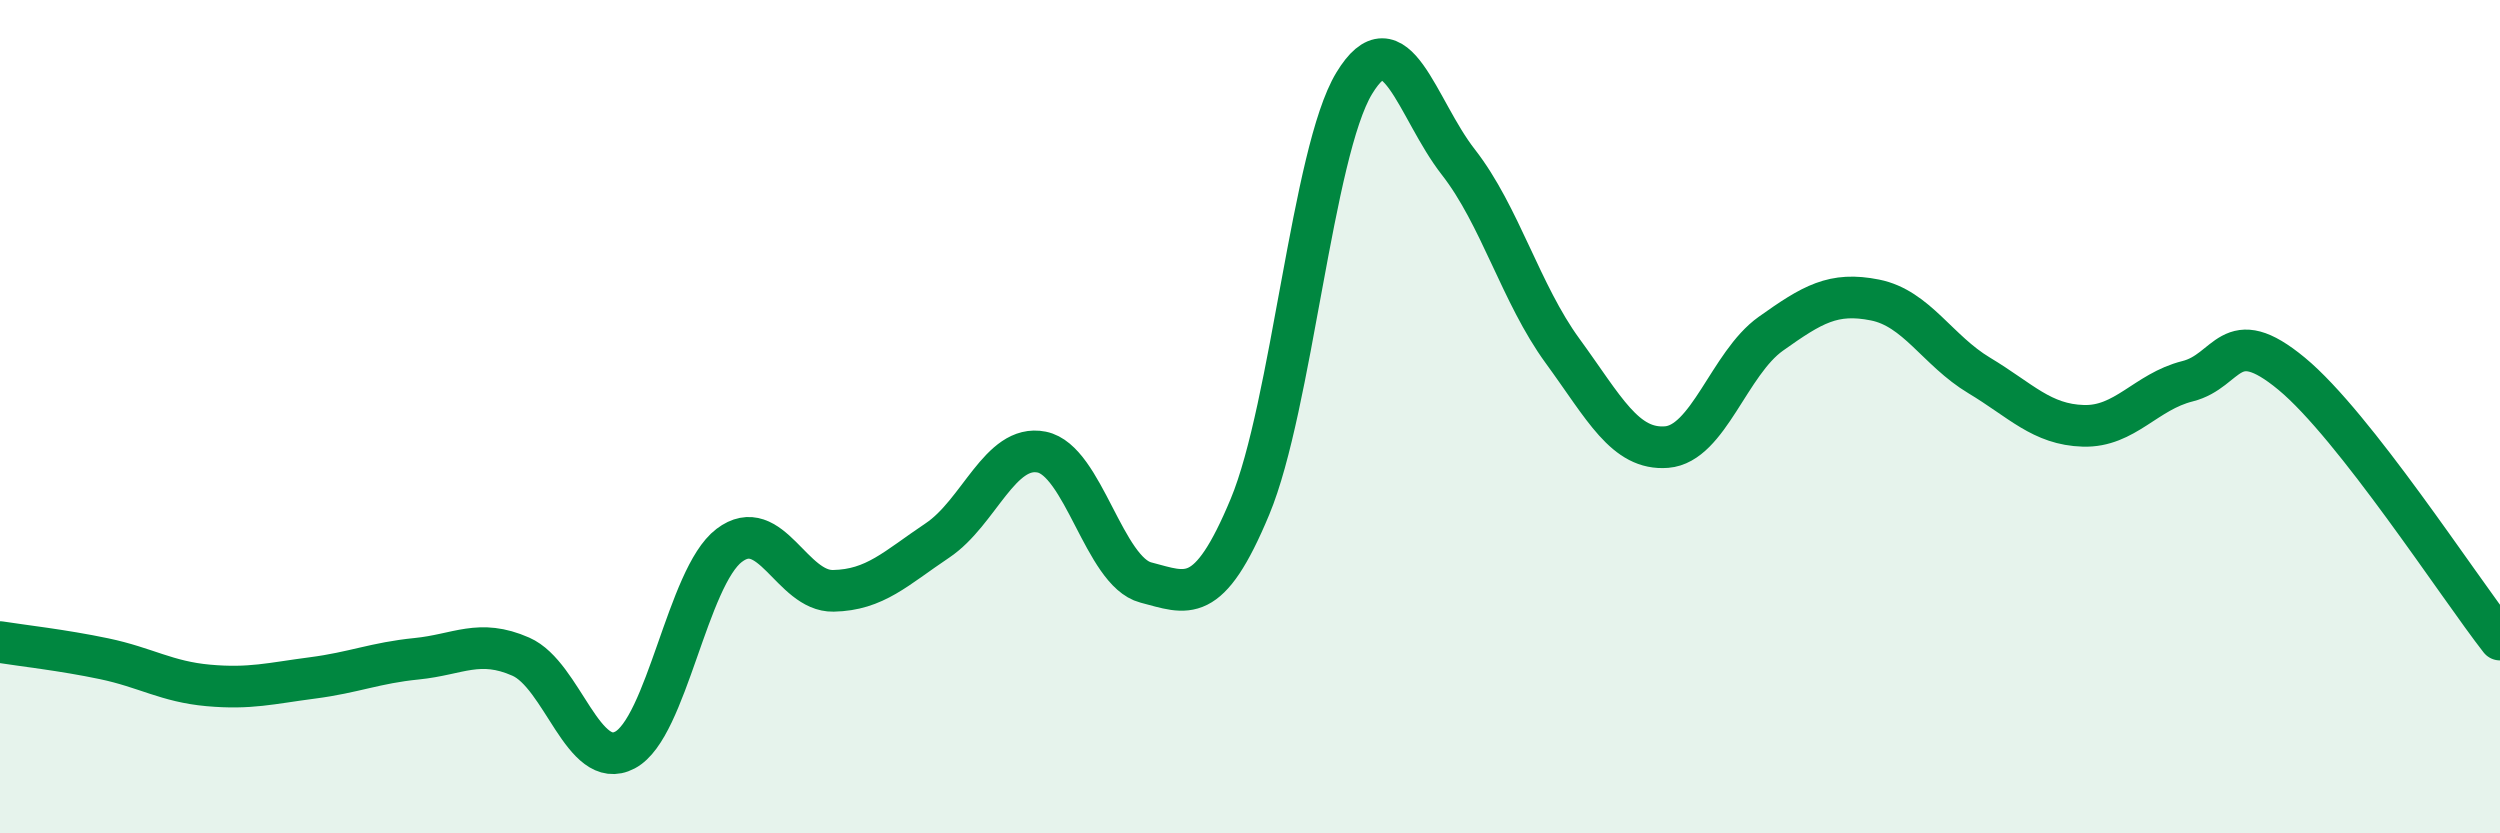
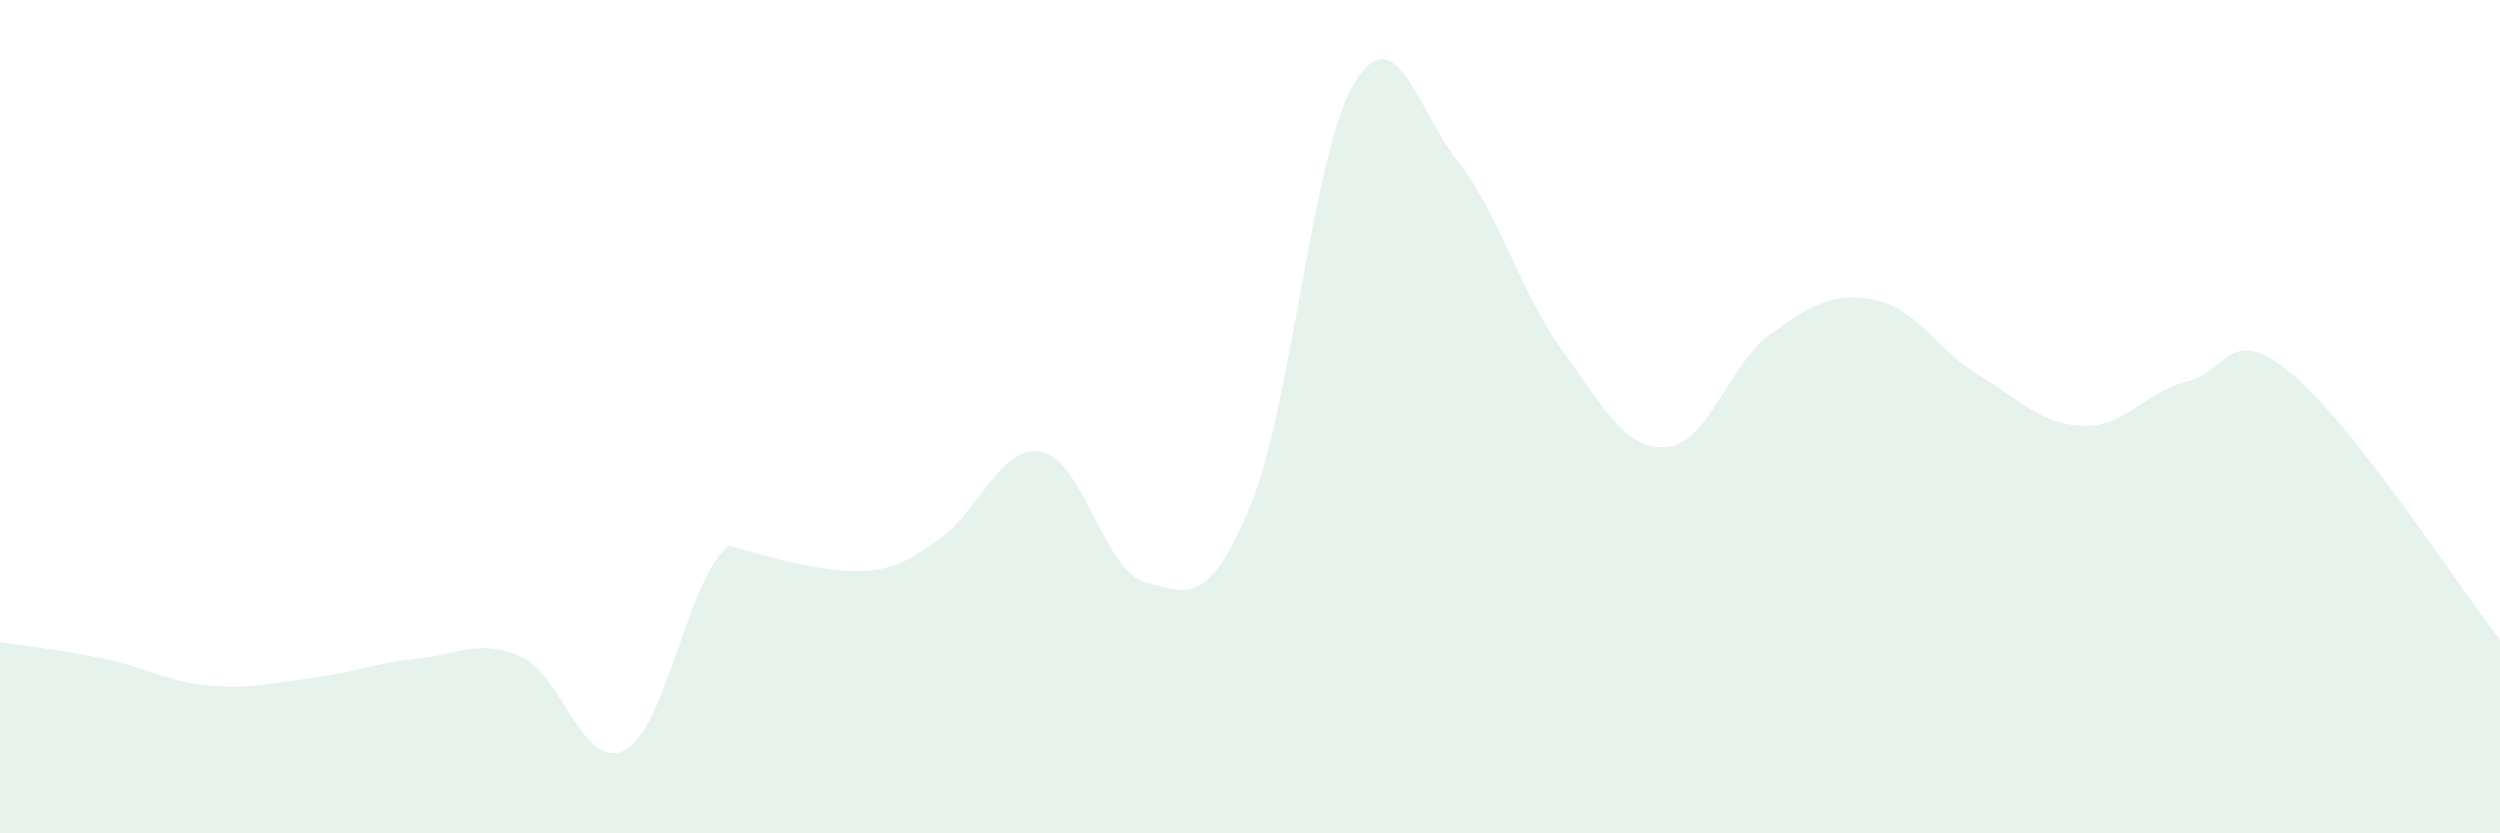
<svg xmlns="http://www.w3.org/2000/svg" width="60" height="20" viewBox="0 0 60 20">
-   <path d="M 0,15.41 C 0.5,15.49 1.5,15.6 2.5,15.81 C 3.5,16.02 4,16.36 5,16.45 C 6,16.54 6.5,16.4 7.5,16.27 C 8.5,16.14 9,15.91 10,15.81 C 11,15.71 11.5,15.32 12.5,15.76 C 13.5,16.2 14,18.53 15,18 C 16,17.47 16.5,13.85 17.5,13.09 C 18.5,12.33 19,14.2 20,14.18 C 21,14.16 21.5,13.64 22.5,12.97 C 23.5,12.3 24,10.65 25,10.85 C 26,11.05 26.5,13.72 27.5,13.98 C 28.5,14.24 29,14.56 30,12.16 C 31,9.76 31.5,3.65 32.5,2 C 33.5,0.35 34,2.61 35,3.89 C 36,5.17 36.5,7.05 37.5,8.42 C 38.5,9.79 39,10.81 40,10.73 C 41,10.65 41.5,8.72 42.5,8.01 C 43.5,7.3 44,7 45,7.2 C 46,7.4 46.5,8.41 47.5,9.01 C 48.5,9.61 49,10.19 50,10.22 C 51,10.25 51.5,9.4 52.5,9.15 C 53.5,8.9 53.5,7.73 55,8.97 C 56.5,10.21 59,14.07 60,15.35L60 20L0 20Z" fill="#008740" opacity="0.1" stroke-linecap="round" stroke-linejoin="round" />
-   <path d="M 0,15.41 C 0.5,15.49 1.5,15.6 2.5,15.81 C 3.5,16.02 4,16.36 5,16.45 C 6,16.54 6.5,16.4 7.5,16.27 C 8.5,16.14 9,15.91 10,15.81 C 11,15.71 11.5,15.32 12.5,15.76 C 13.5,16.2 14,18.53 15,18 C 16,17.47 16.5,13.85 17.5,13.09 C 18.5,12.33 19,14.2 20,14.18 C 21,14.16 21.5,13.64 22.5,12.97 C 23.5,12.3 24,10.65 25,10.85 C 26,11.05 26.5,13.72 27.5,13.98 C 28.5,14.24 29,14.56 30,12.16 C 31,9.76 31.5,3.65 32.5,2 C 33.5,0.35 34,2.61 35,3.89 C 36,5.17 36.5,7.05 37.5,8.42 C 38.5,9.79 39,10.81 40,10.73 C 41,10.65 41.5,8.72 42.5,8.01 C 43.5,7.3 44,7 45,7.2 C 46,7.4 46.5,8.41 47.5,9.01 C 48.5,9.61 49,10.19 50,10.22 C 51,10.25 51.5,9.4 52.5,9.15 C 53.5,8.9 53.5,7.73 55,8.97 C 56.5,10.21 59,14.07 60,15.35" stroke="#008740" stroke-width="1" fill="none" stroke-linecap="round" stroke-linejoin="round" />
+   <path d="M 0,15.41 C 0.5,15.49 1.5,15.6 2.5,15.81 C 3.5,16.02 4,16.36 5,16.45 C 6,16.54 6.5,16.4 7.5,16.27 C 8.5,16.14 9,15.91 10,15.81 C 11,15.71 11.5,15.32 12.5,15.76 C 13.5,16.2 14,18.53 15,18 C 16,17.47 16.5,13.85 17.5,13.09 C 21,14.16 21.5,13.64 22.5,12.97 C 23.5,12.3 24,10.65 25,10.85 C 26,11.05 26.5,13.72 27.5,13.98 C 28.5,14.24 29,14.56 30,12.16 C 31,9.76 31.5,3.65 32.5,2 C 33.5,0.35 34,2.61 35,3.89 C 36,5.17 36.5,7.05 37.5,8.42 C 38.5,9.79 39,10.81 40,10.73 C 41,10.65 41.5,8.72 42.5,8.01 C 43.5,7.3 44,7 45,7.2 C 46,7.4 46.5,8.41 47.5,9.01 C 48.5,9.61 49,10.19 50,10.22 C 51,10.25 51.5,9.4 52.5,9.15 C 53.5,8.9 53.5,7.73 55,8.97 C 56.5,10.21 59,14.07 60,15.35L60 20L0 20Z" fill="#008740" opacity="0.1" stroke-linecap="round" stroke-linejoin="round" />
</svg>